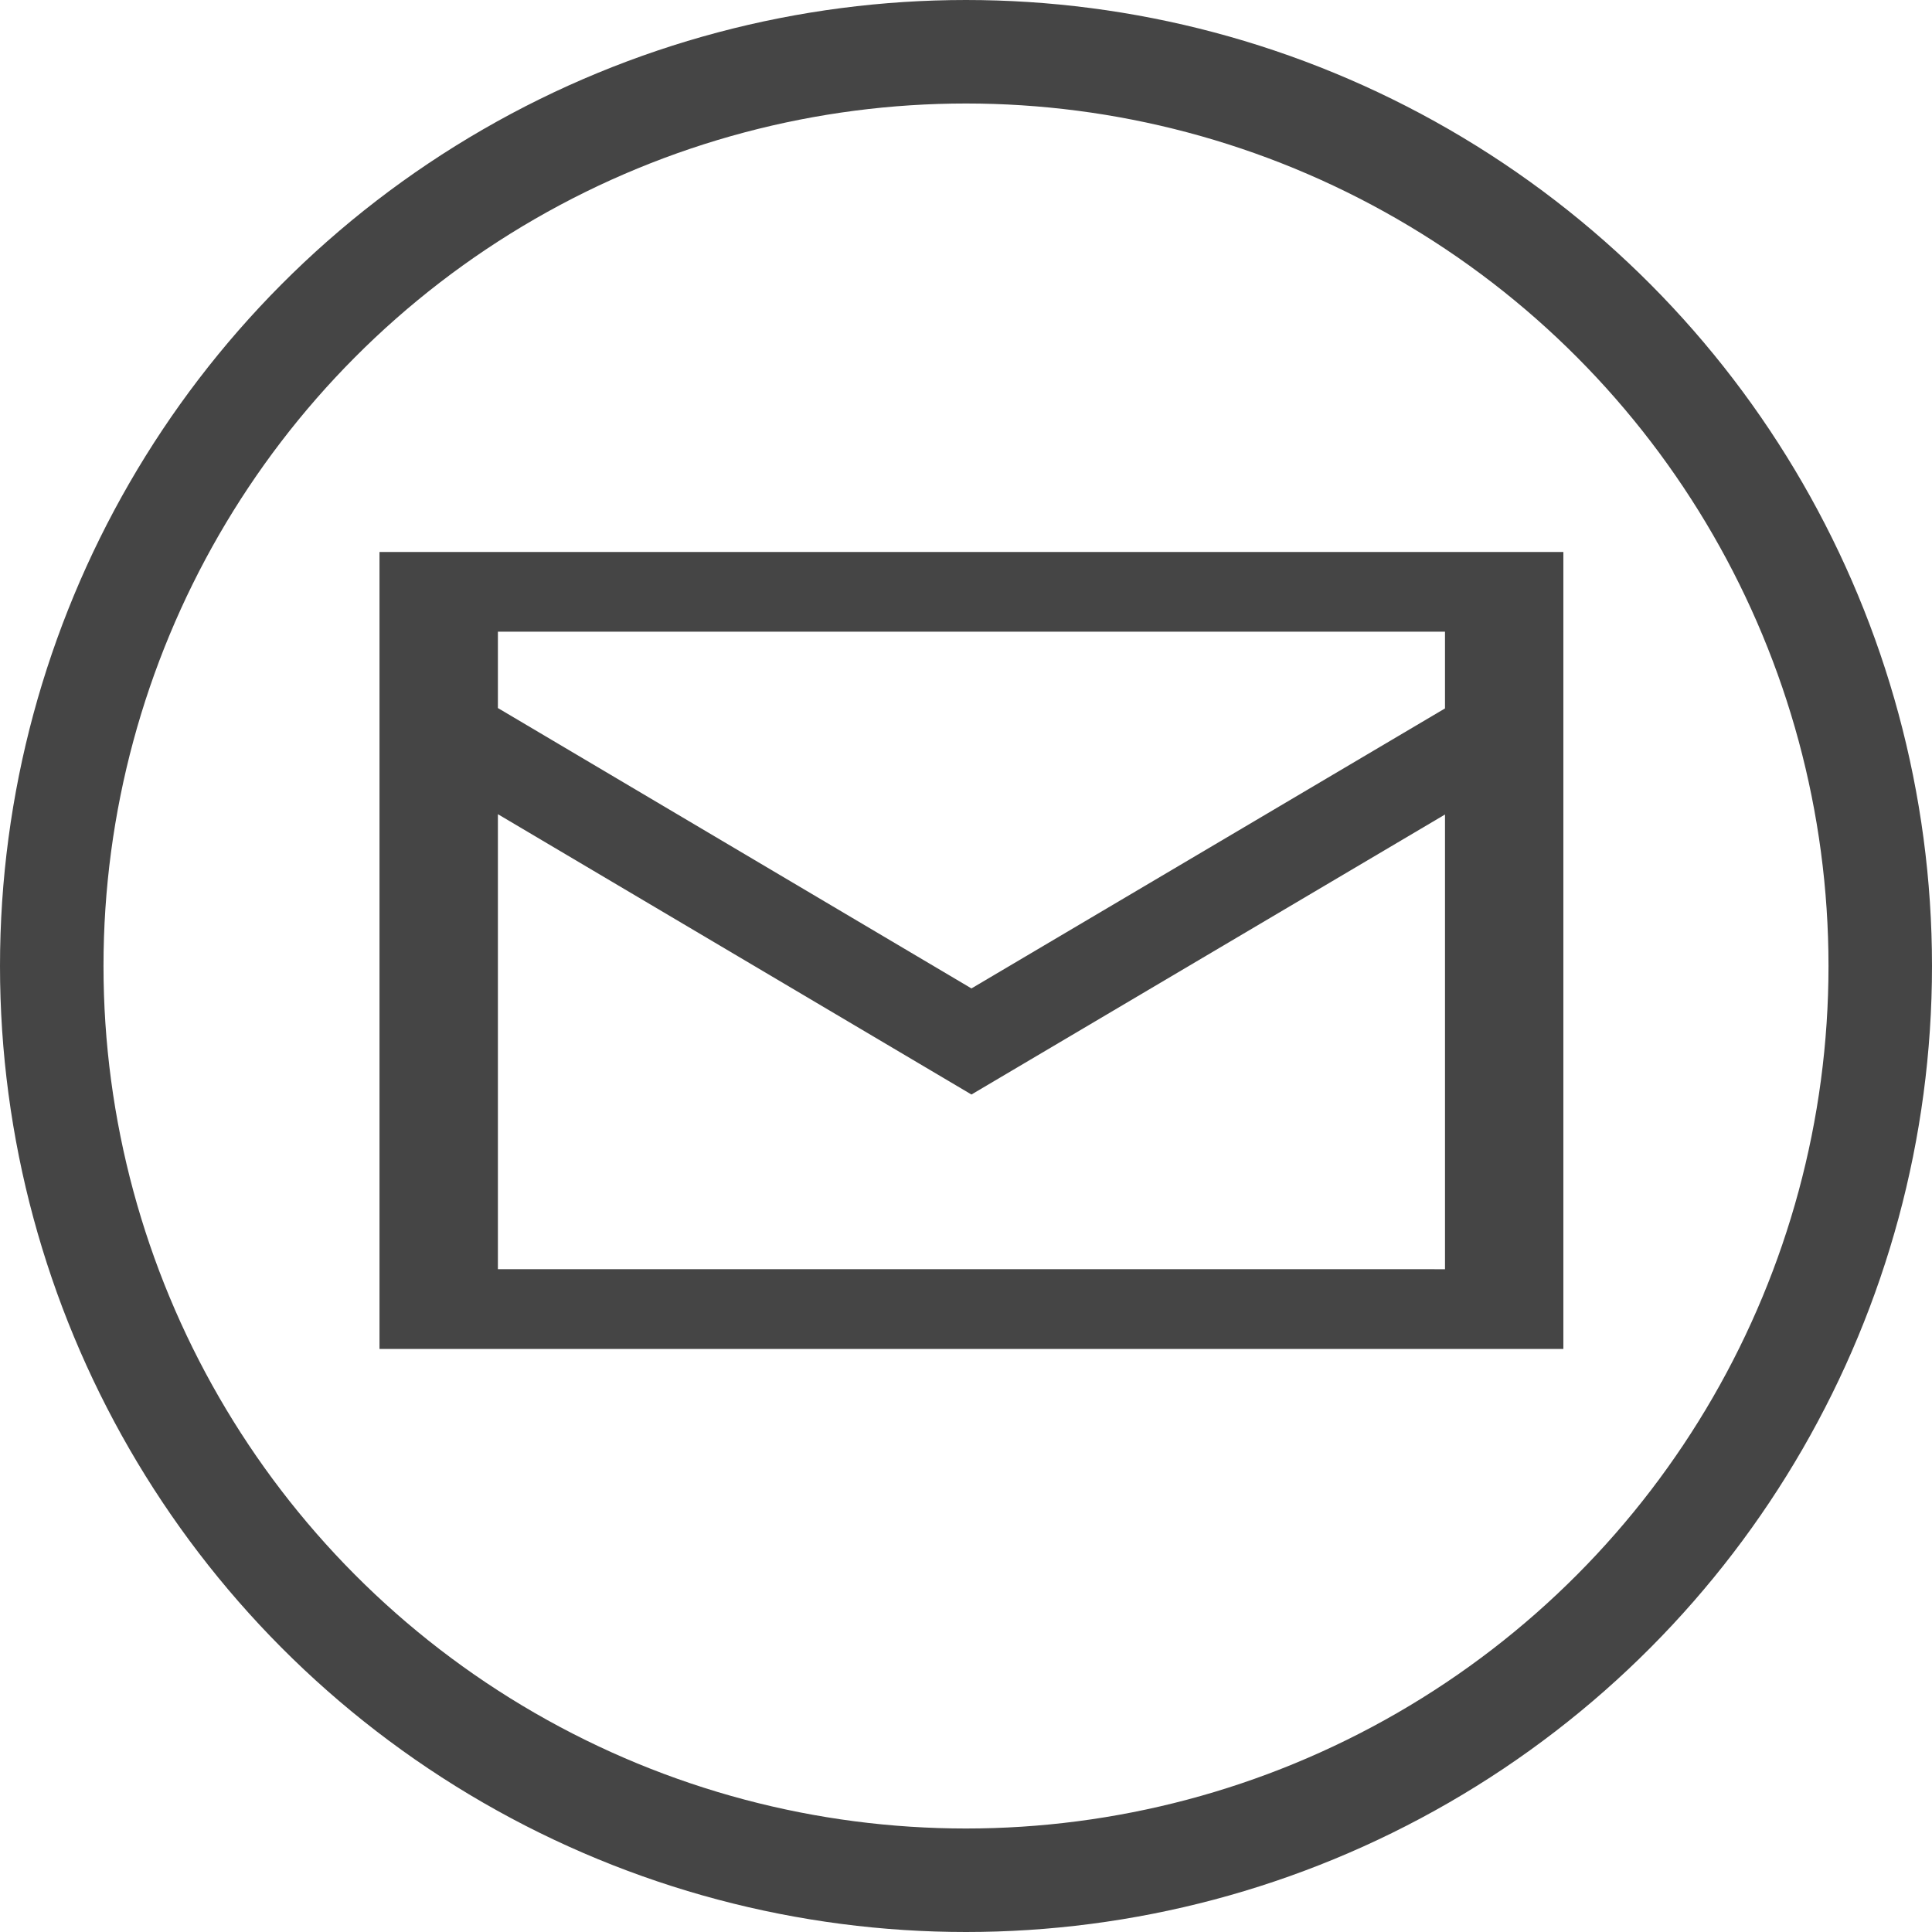
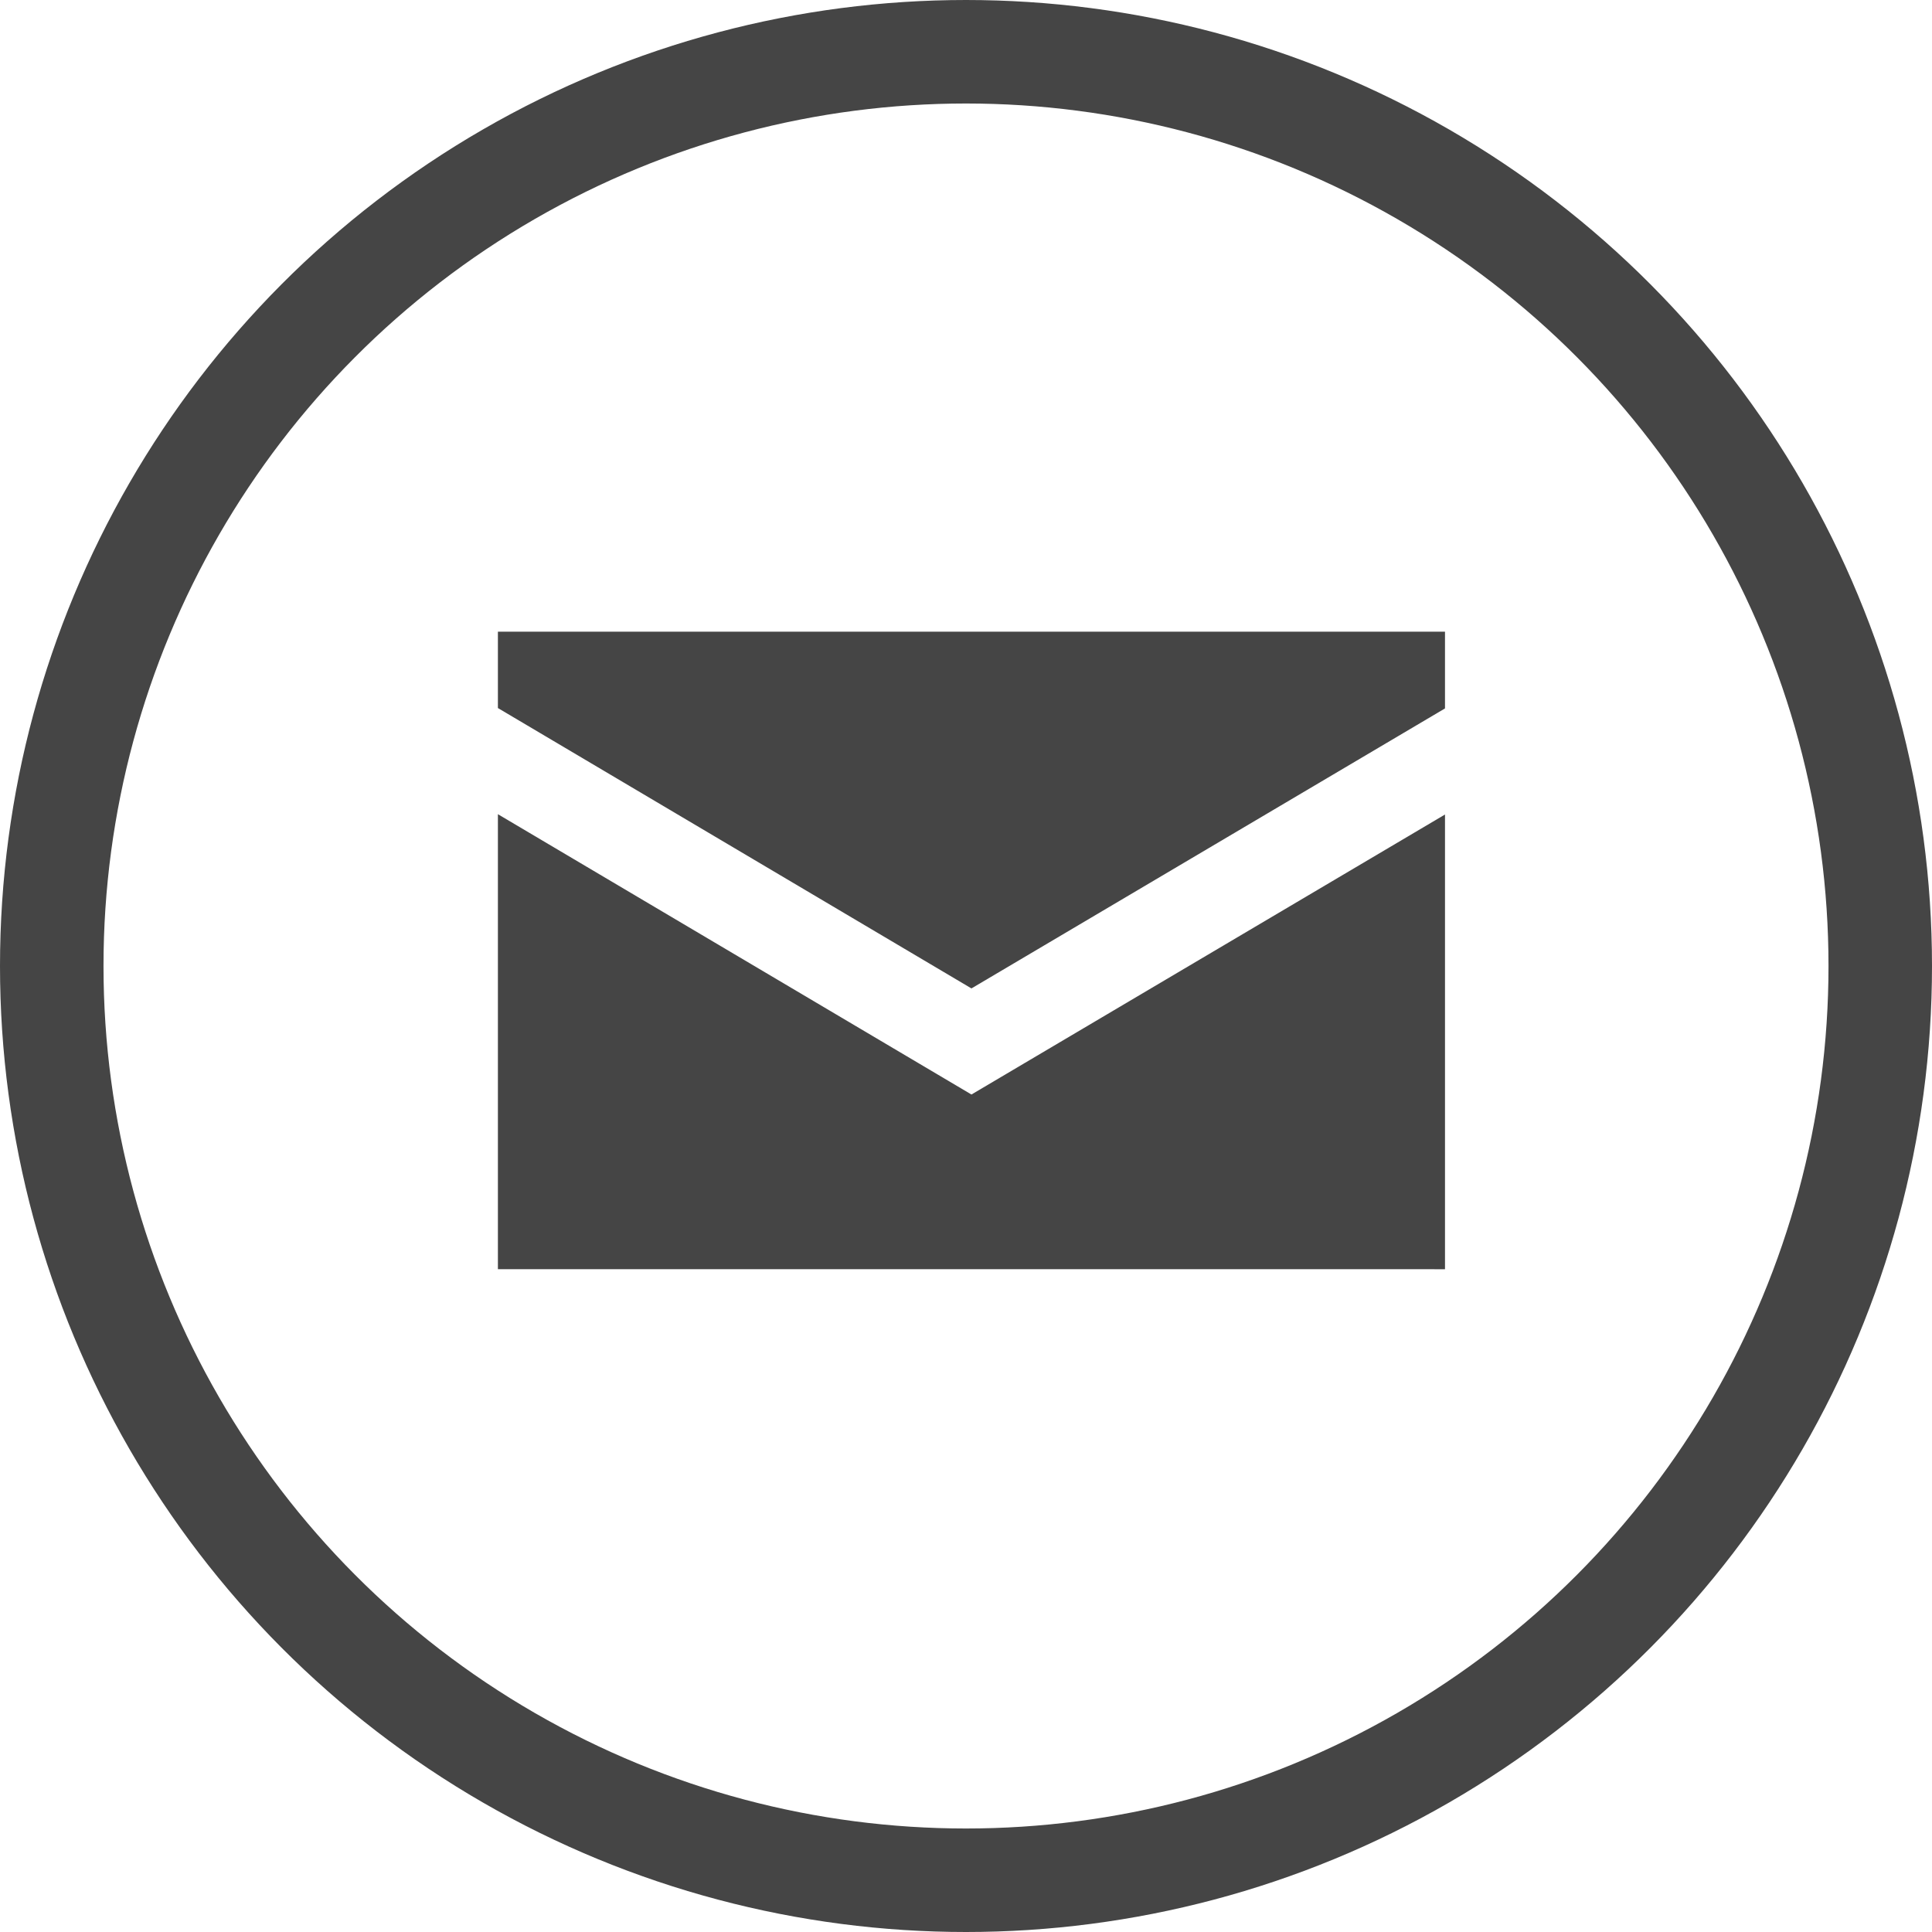
<svg xmlns="http://www.w3.org/2000/svg" id="icon-mail" width="56" height="56" viewBox="0 0 56 56">
-   <path id="email-_1571_" data-name="email-[#1571]" d="M354.884,763.534l-13.726,8.116-13.726-8.127V761.31h27.452Zm-27.452,16.254V766.6l13.726,8.125,13.726-8.116v13.18ZM324,782.1h34.315V759H324Z" transform="translate(-313 -743)" fill="#454545" fill-rule="evenodd" />
+   <path id="email-_1571_" data-name="email-[#1571]" d="M354.884,763.534l-13.726,8.116-13.726-8.127V761.31h27.452Zm-27.452,16.254V766.6l13.726,8.125,13.726-8.116v13.18ZM324,782.1h34.315H324Z" transform="translate(-313 -743)" fill="#454545" fill-rule="evenodd" />
  <g id="Ellipse_56" data-name="Ellipse 56" fill="none" stroke="#454545" stroke-width="3">
-     <circle cx="28" cy="28" r="28" stroke="none" />
    <circle cx="28" cy="28" r="26.5" fill="none" />
  </g>
</svg>